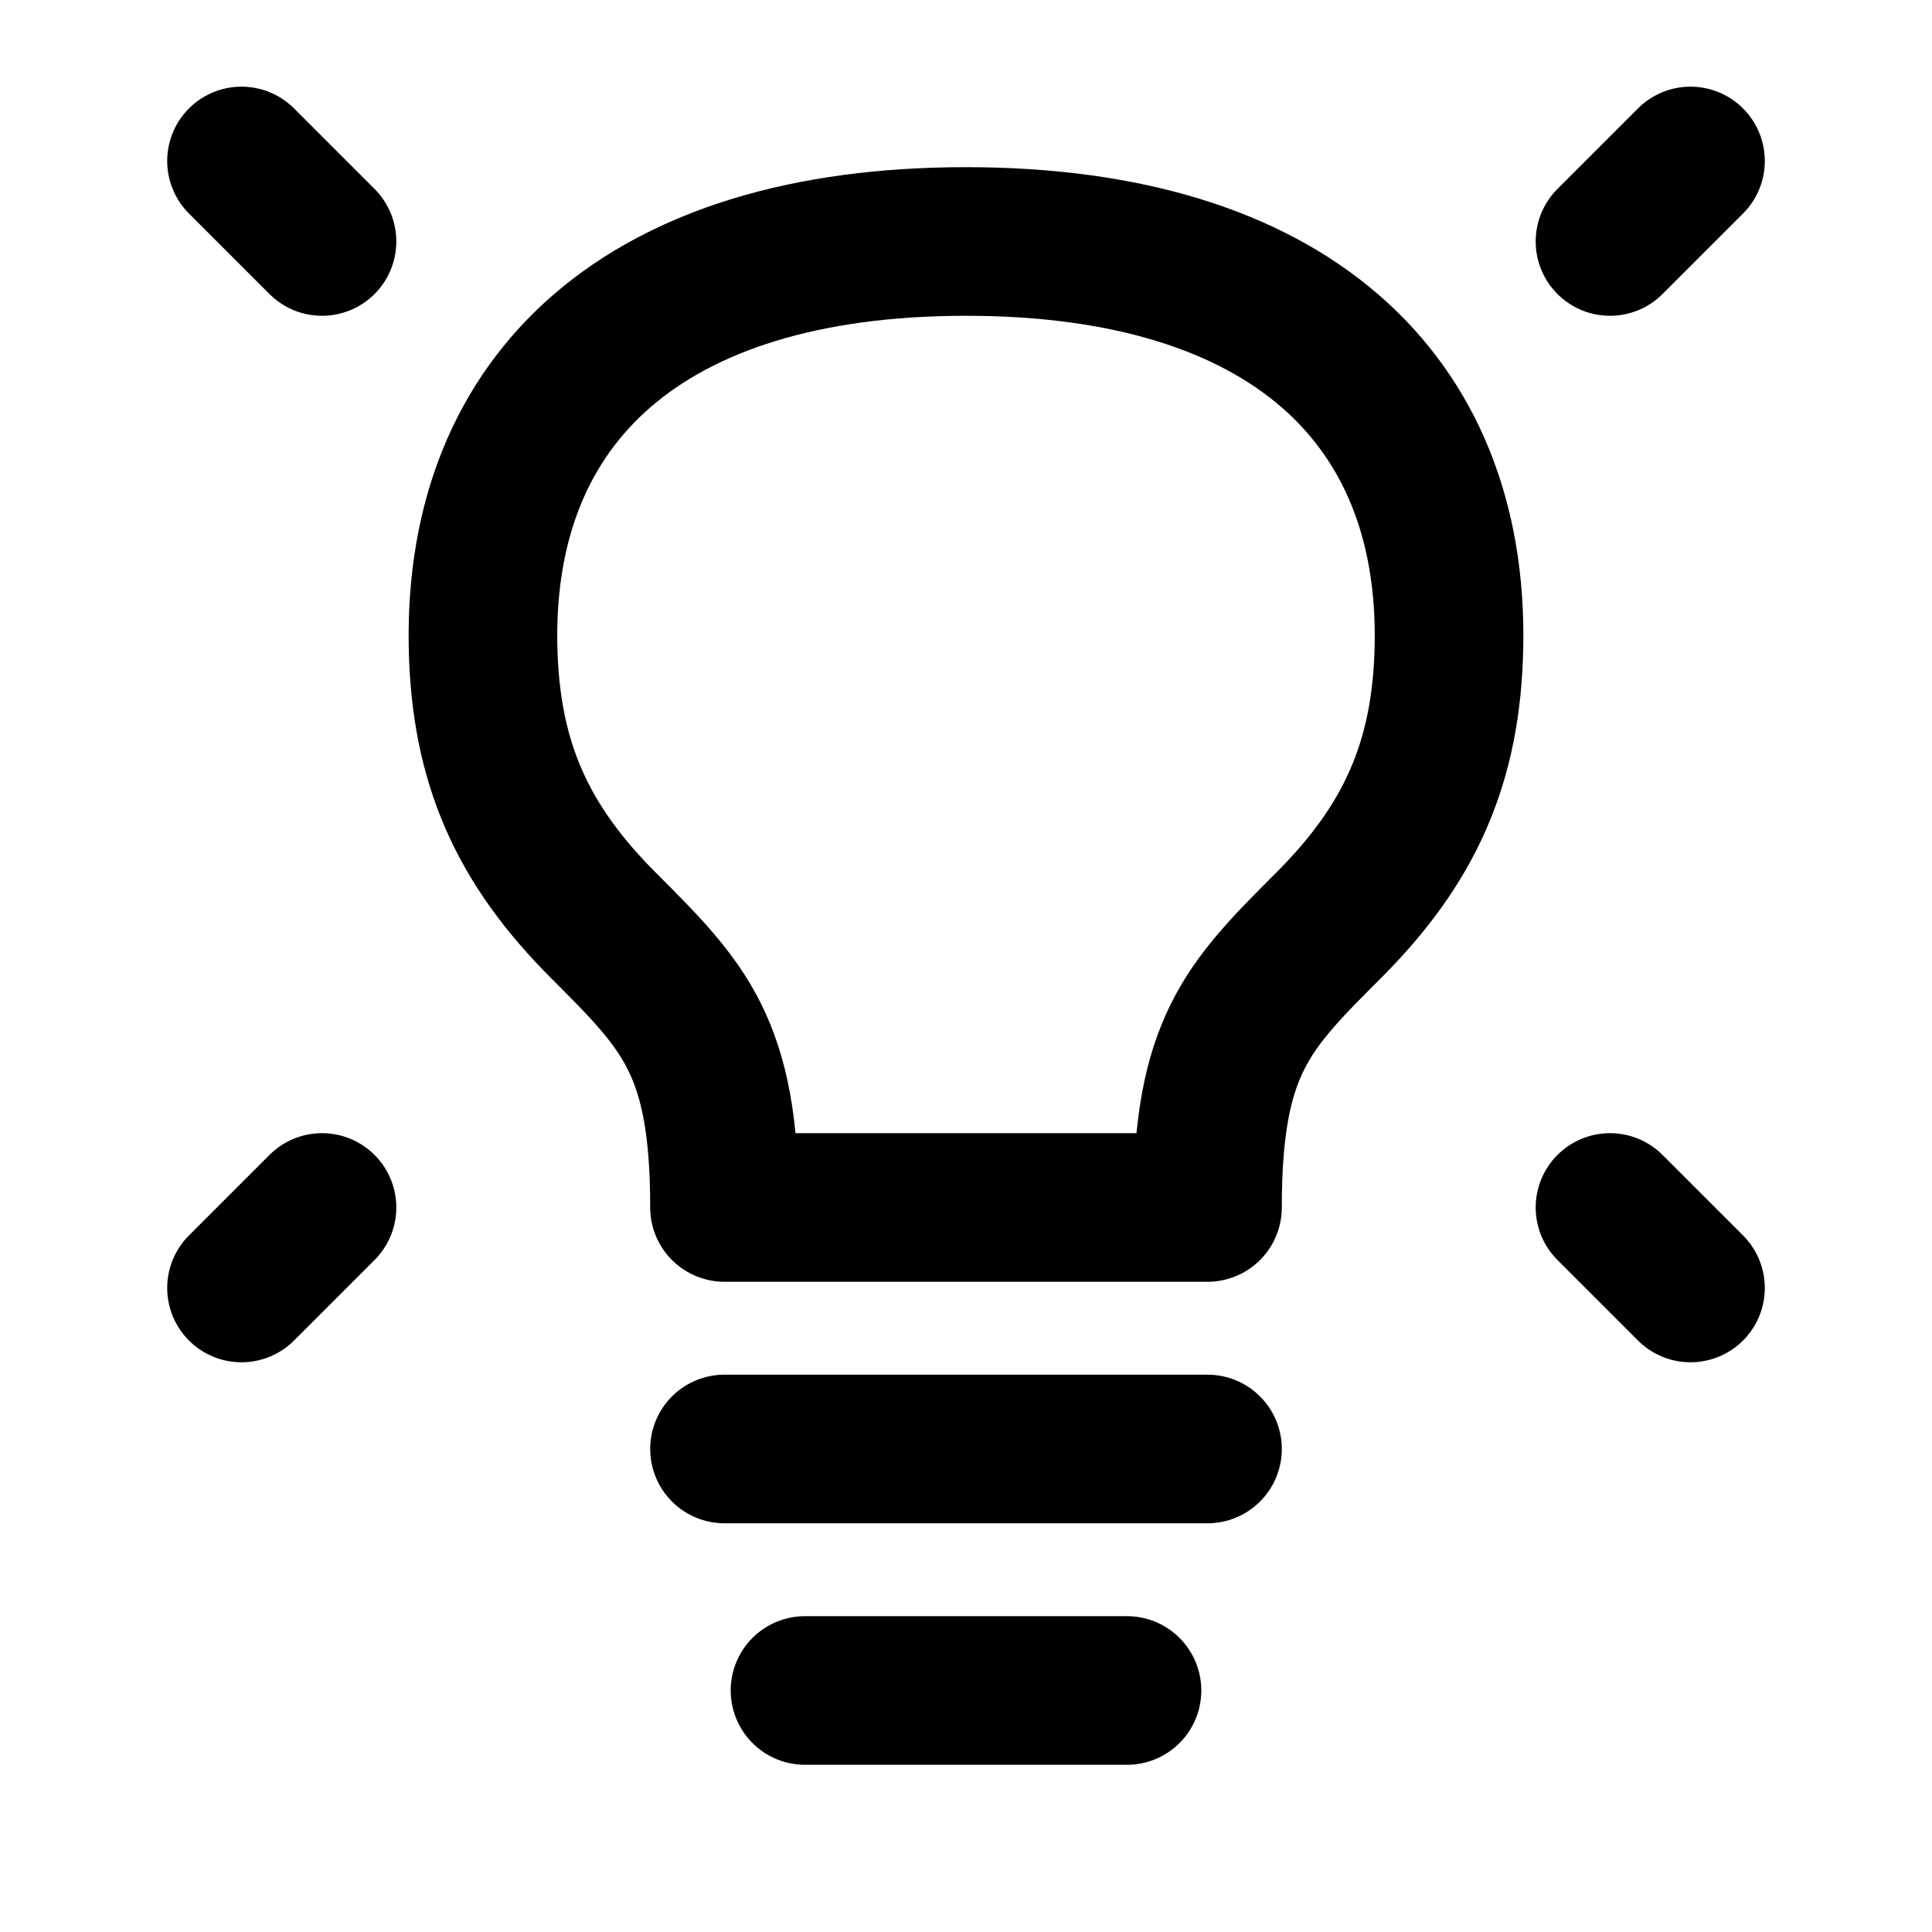
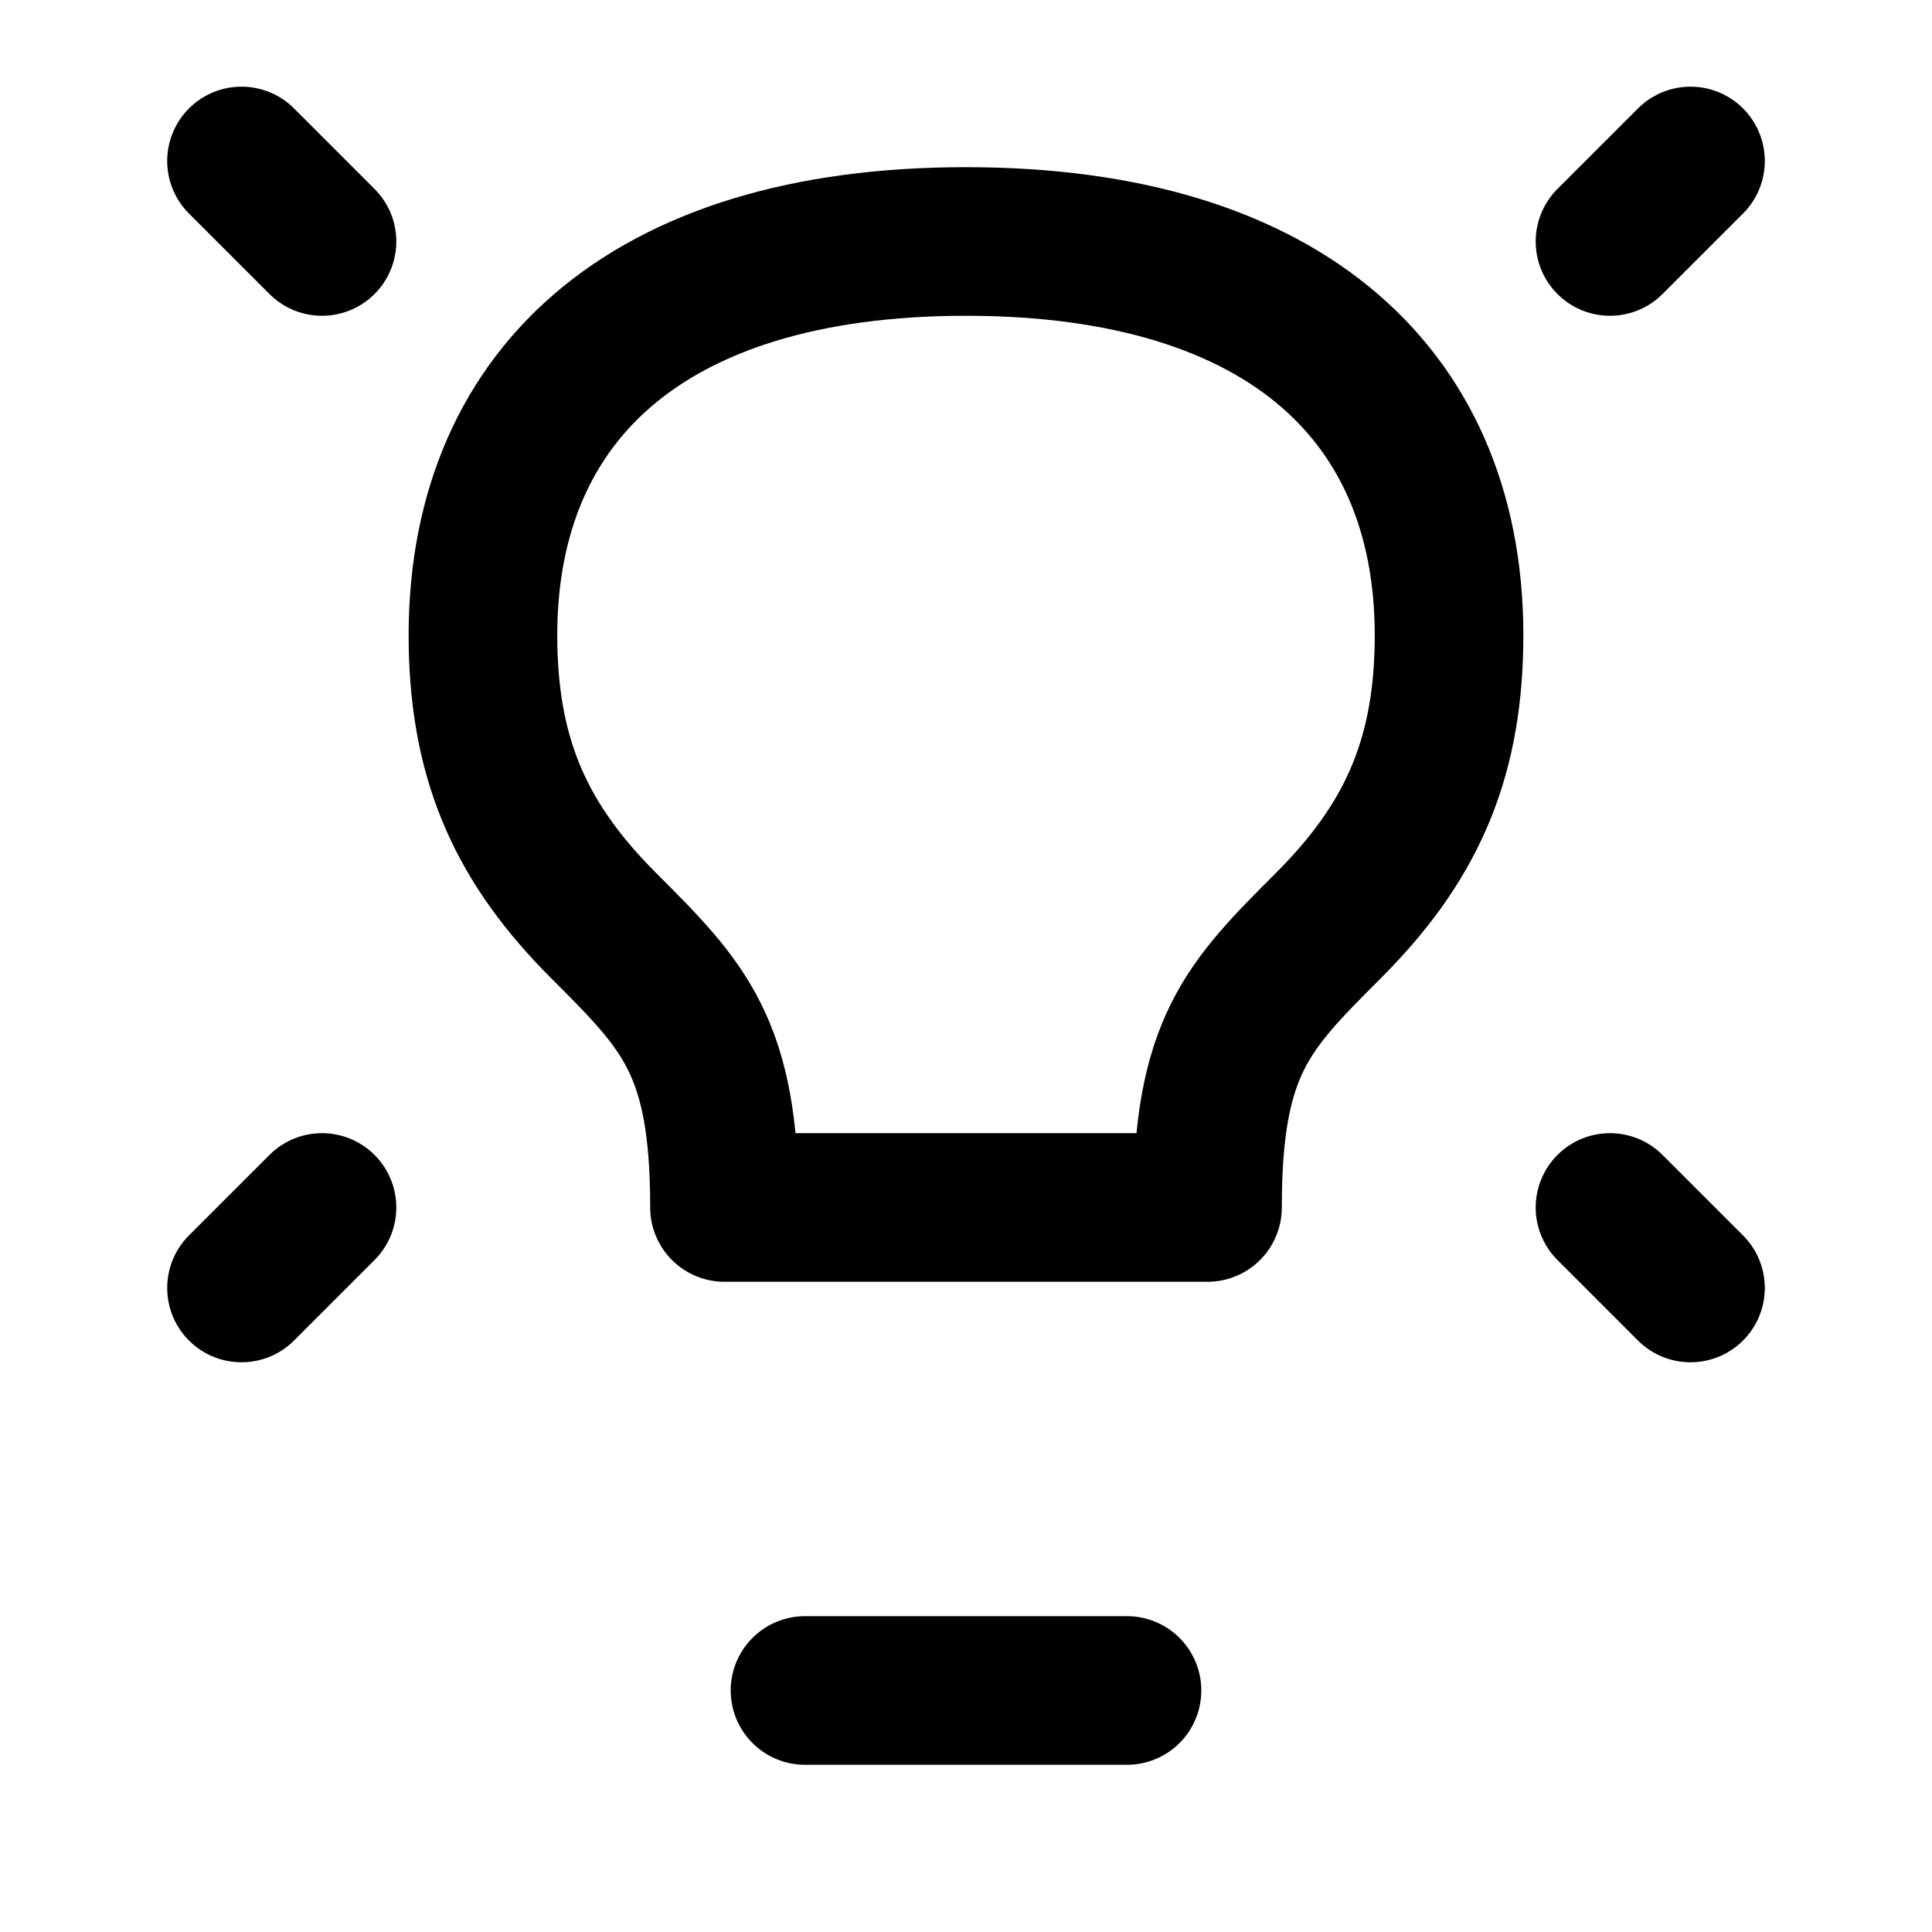
<svg xmlns="http://www.w3.org/2000/svg" width="78" height="78" viewBox="0 0 78 78" fill="none">
-   <path d="M68.25 6.499L65 9.749M9.75 6.499L13 9.749M68.25 51.999L65 48.749M9.75 51.999L13 48.749M29.25 58.499H48.75M32.5 68.249H45.5M39 9.749C26 9.749 19.344 16.087 19.5 25.999C19.575 30.832 21.125 34.124 24.375 37.374C27.625 40.624 29.25 42.249 29.25 48.749H48.75C48.75 42.249 50.375 40.624 53.625 37.374C56.875 34.124 58.425 30.832 58.5 25.999C58.656 16.087 52 9.749 39 9.749Z" stroke="black" stroke-width="6" stroke-linecap="round" stroke-linejoin="round" />
+   <path d="M68.25 6.499L65 9.749M9.75 6.499L13 9.749M68.25 51.999L65 48.749M9.75 51.999L13 48.749M29.25 58.499M32.5 68.249H45.5M39 9.749C26 9.749 19.344 16.087 19.5 25.999C19.575 30.832 21.125 34.124 24.375 37.374C27.625 40.624 29.25 42.249 29.25 48.749H48.75C48.75 42.249 50.375 40.624 53.625 37.374C56.875 34.124 58.425 30.832 58.5 25.999C58.656 16.087 52 9.749 39 9.749Z" stroke="black" stroke-width="6" stroke-linecap="round" stroke-linejoin="round" />
</svg>